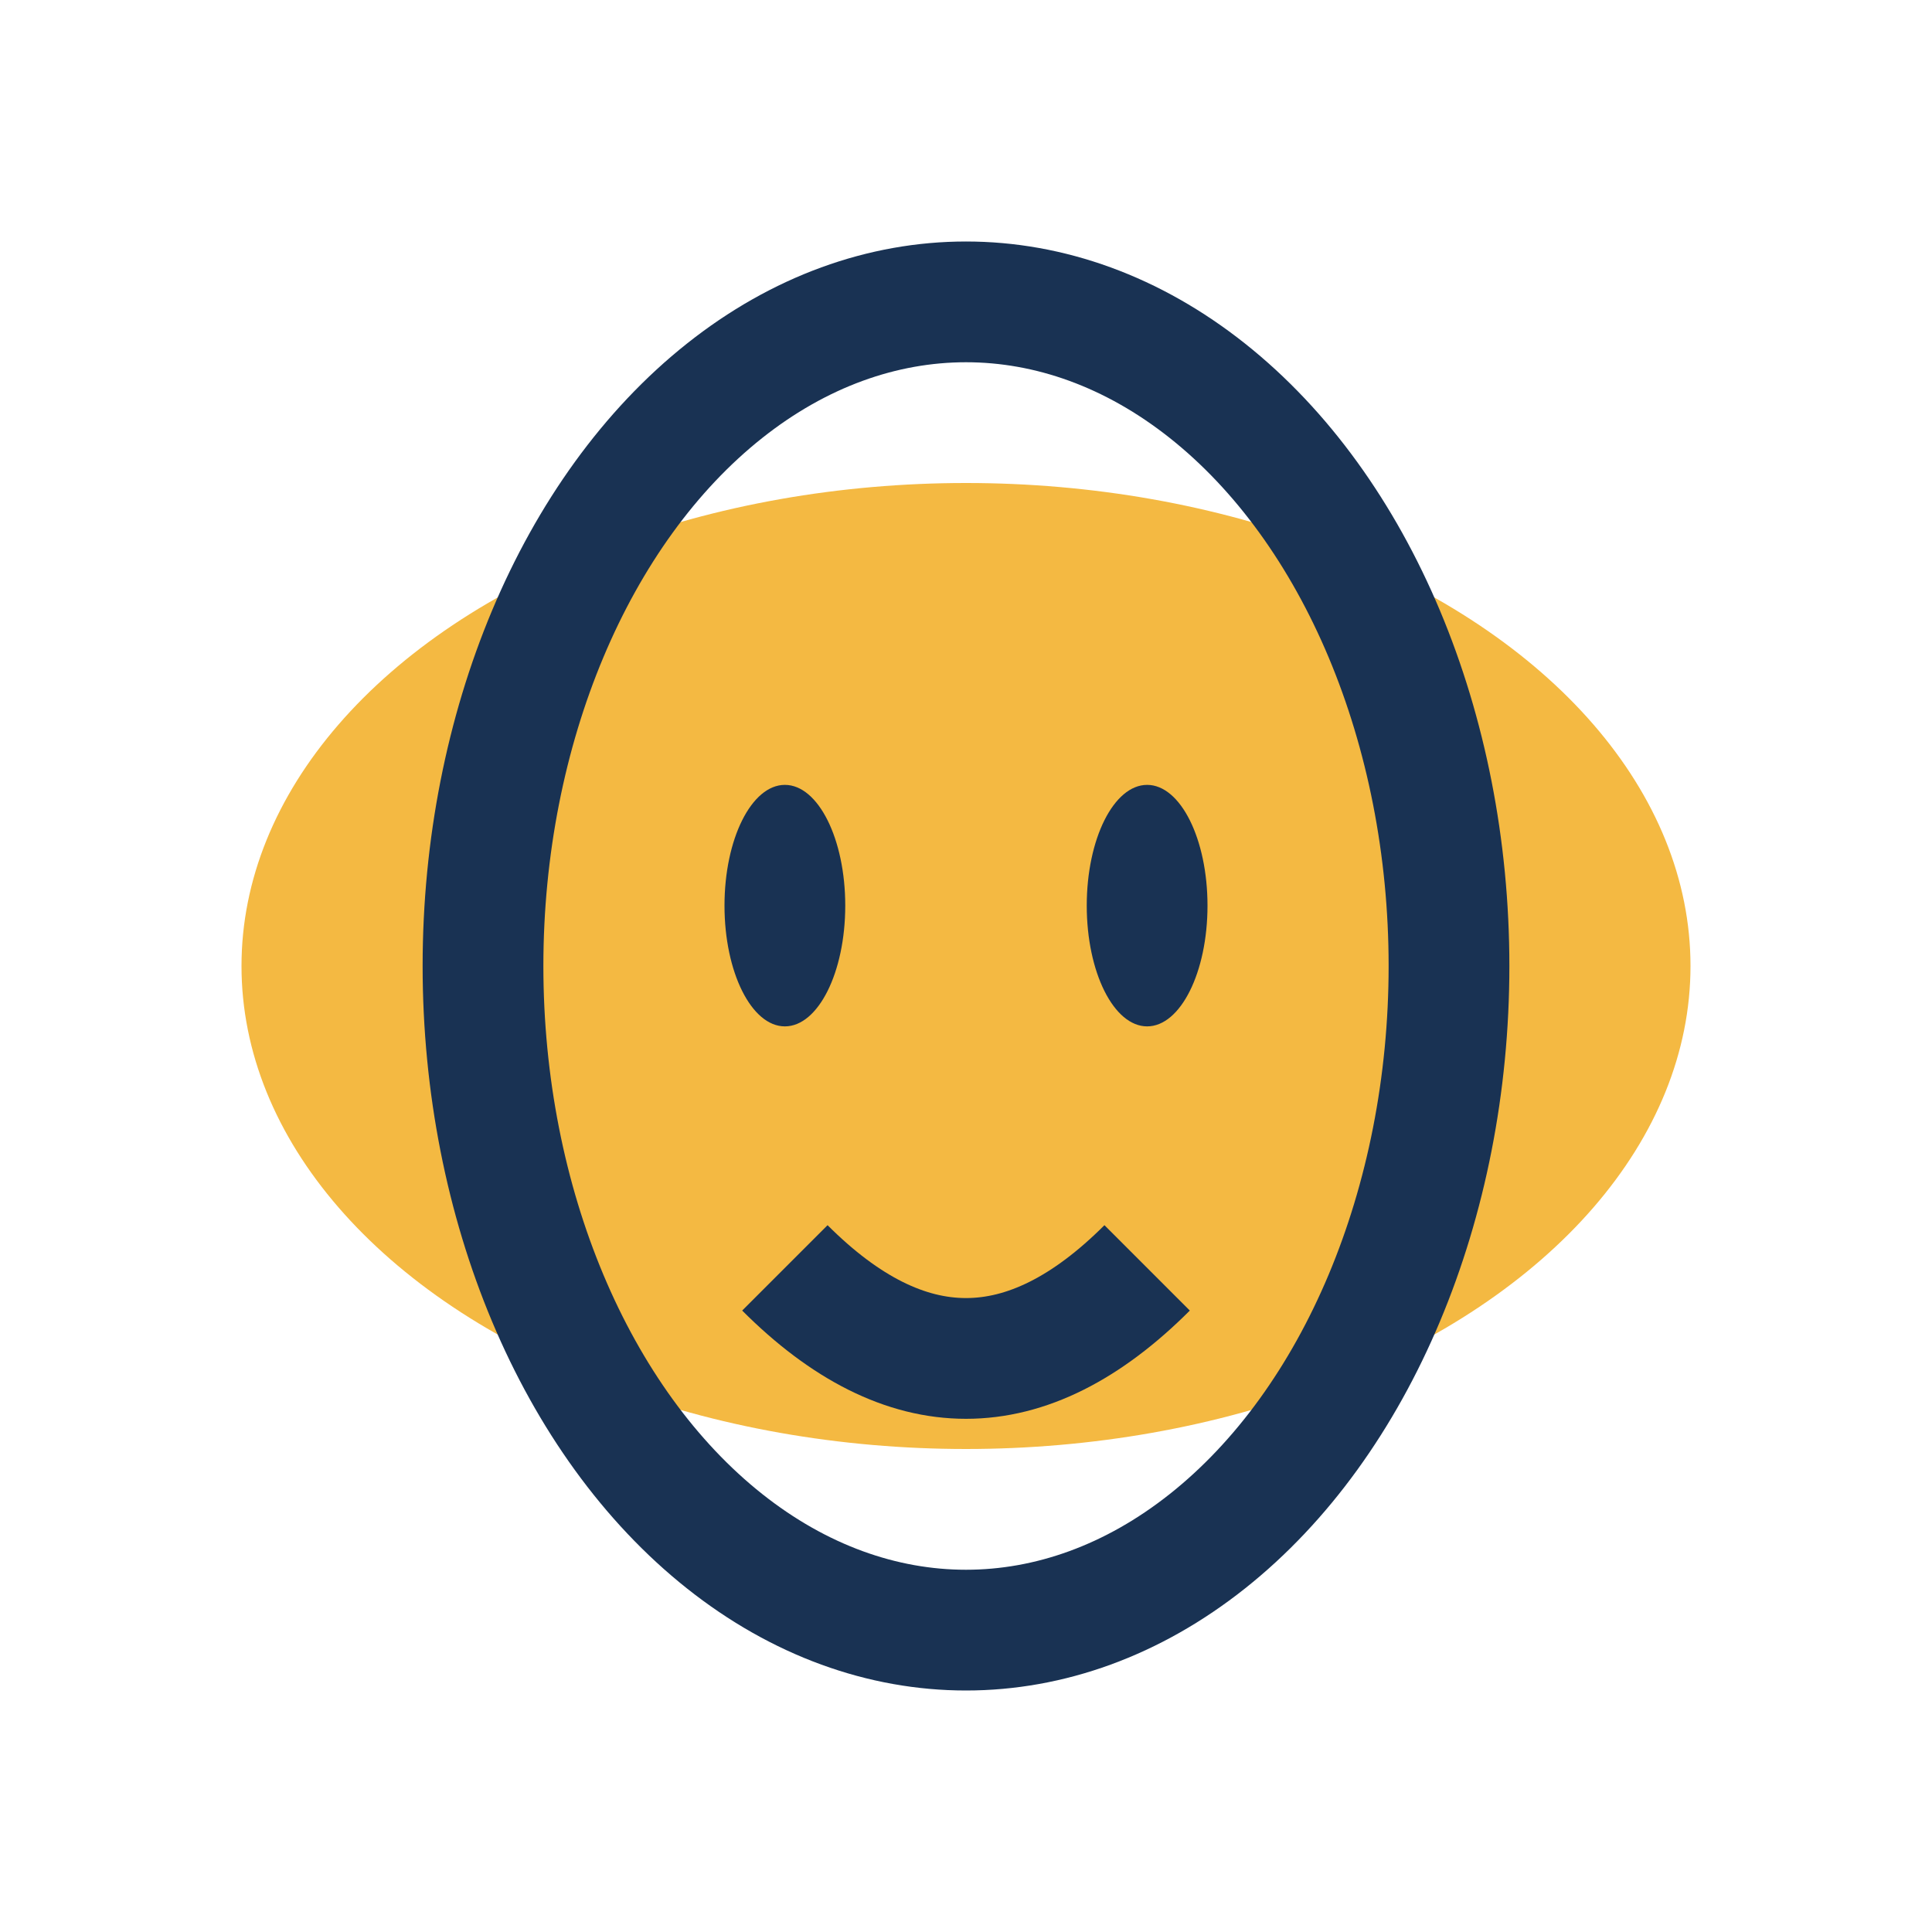
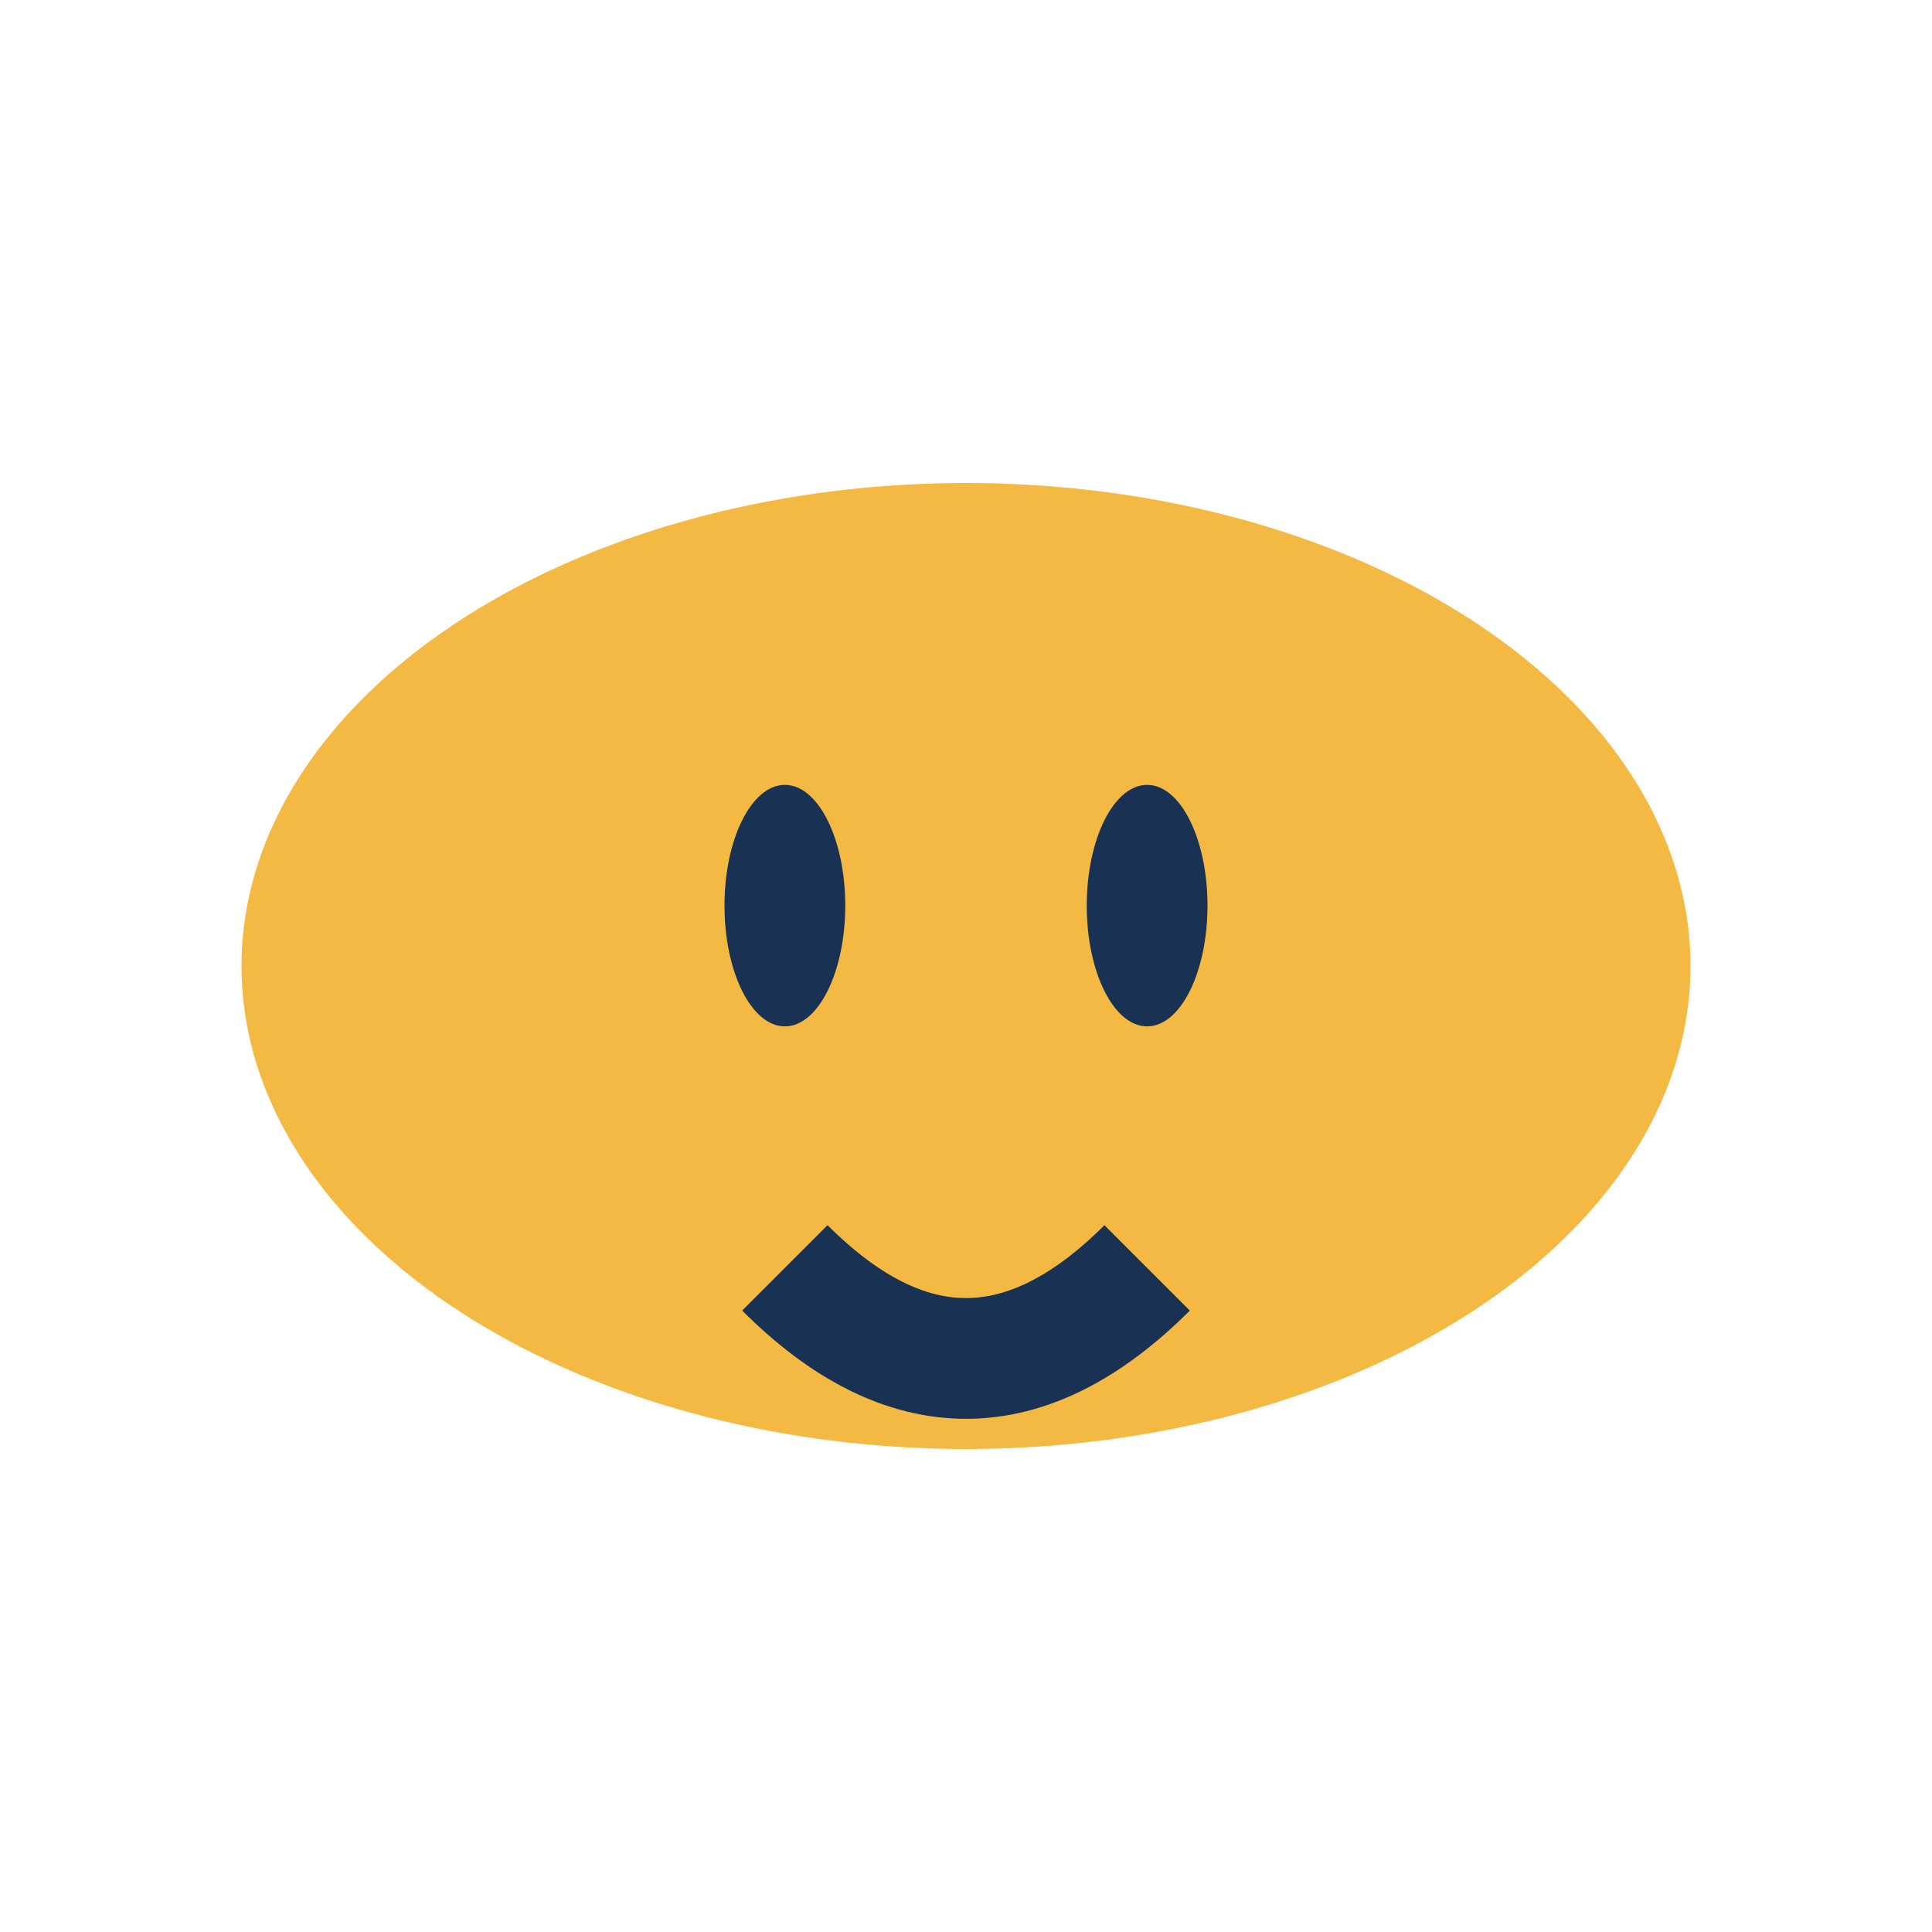
<svg xmlns="http://www.w3.org/2000/svg" viewBox="0 0 32 32" width="32" height="32">
  <ellipse cx="16" cy="16" rx="12" ry="8" fill="#F4B942" />
-   <ellipse cx="16" cy="16" rx="8" ry="11" fill="none" stroke="#193253" stroke-width="2" />
  <ellipse cx="13" cy="15" rx="1" ry="2" fill="#193253" />
  <ellipse cx="19" cy="15" rx="1" ry="2" fill="#193253" />
  <path d="M13 21c2 2 4 2 6 0" stroke="#193253" stroke-width="2" fill="none" />
</svg>